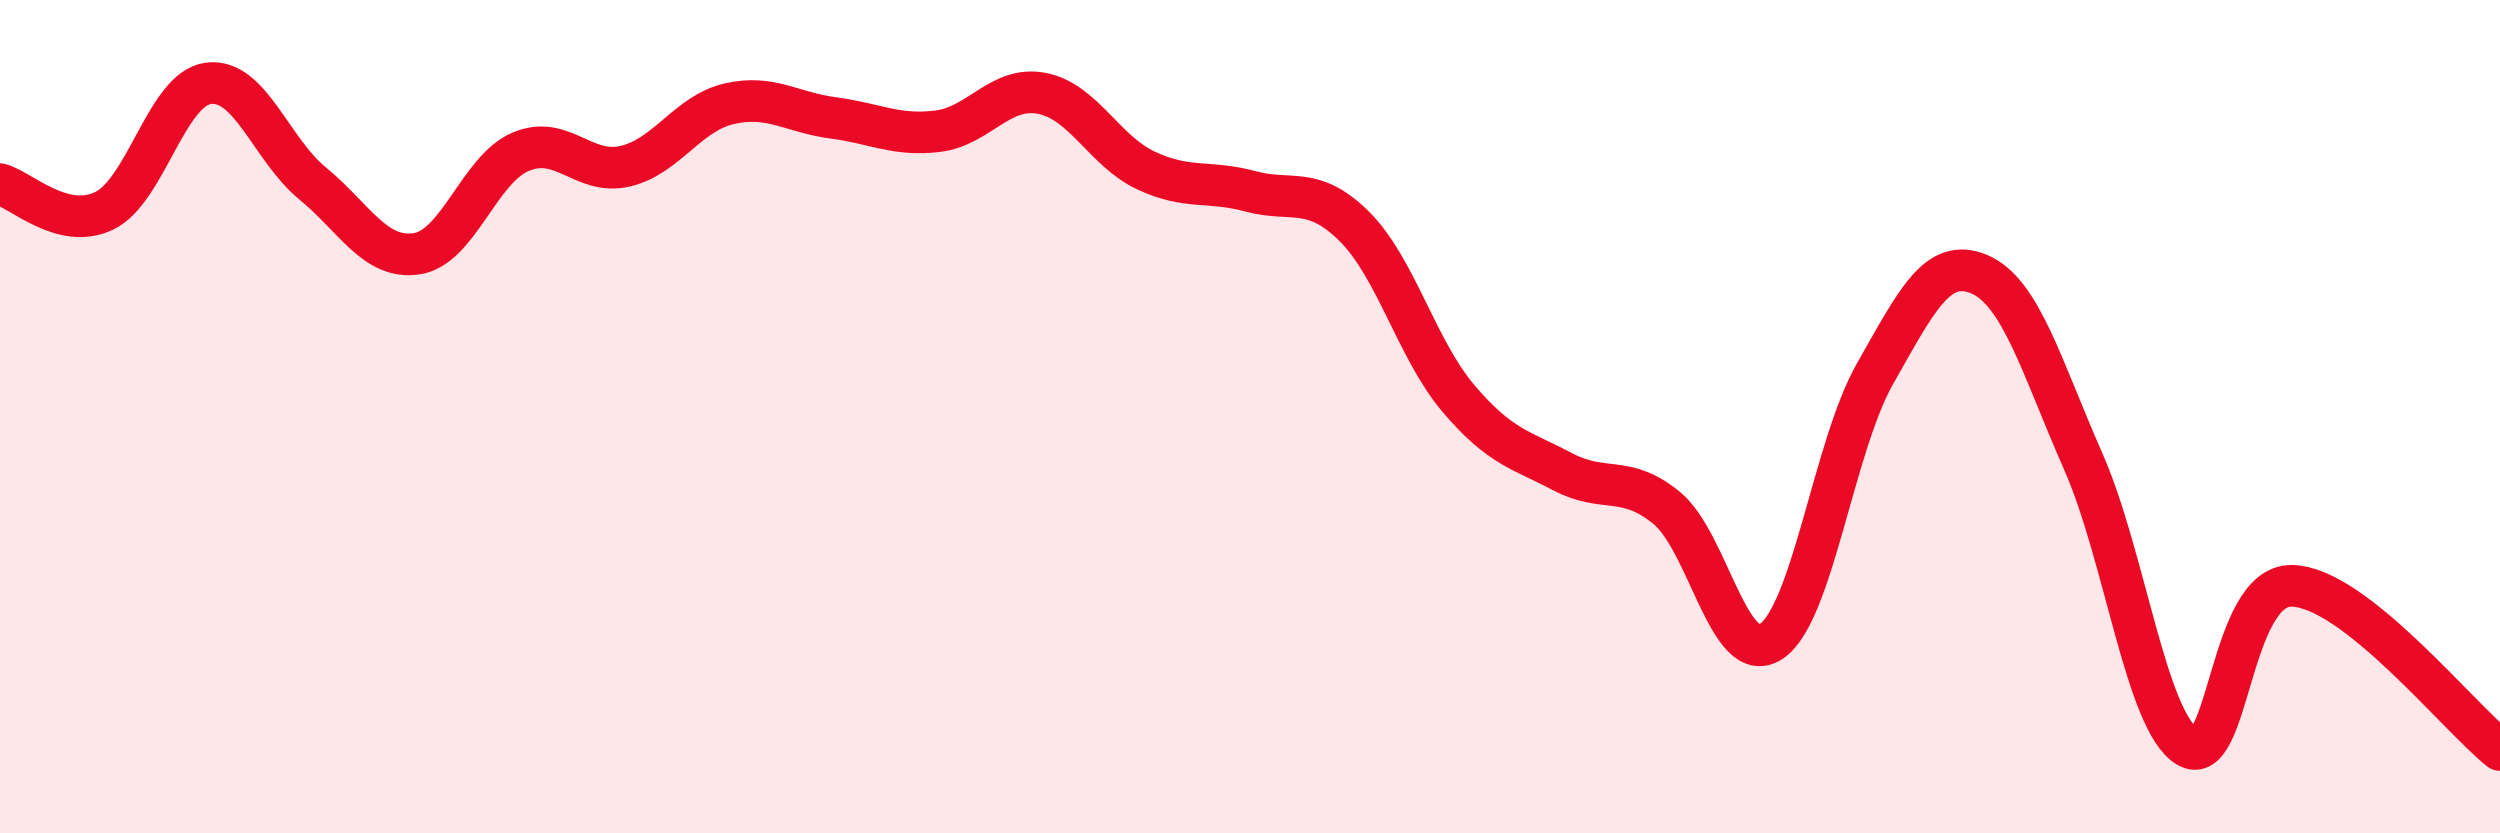
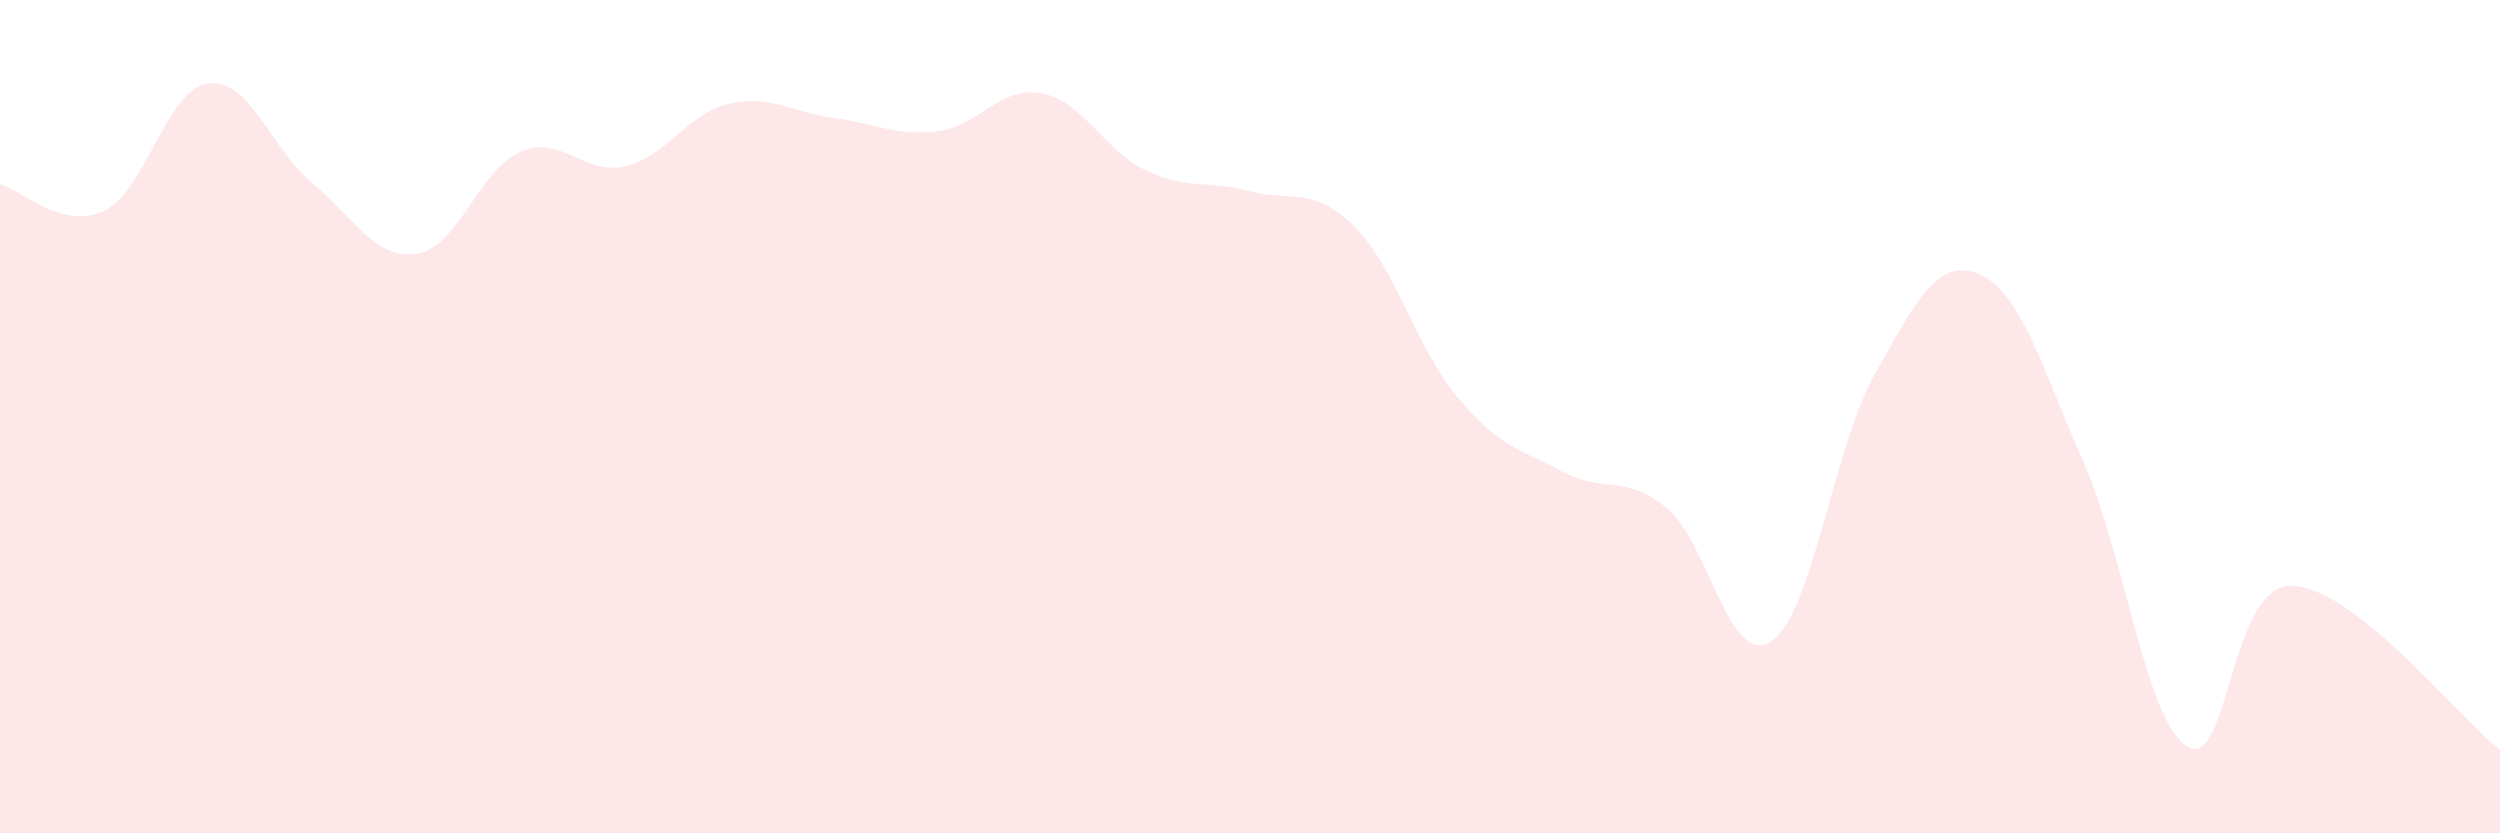
<svg xmlns="http://www.w3.org/2000/svg" width="60" height="20" viewBox="0 0 60 20">
  <path d="M 0,4.42 C 0.5,4.55 1.5,5.54 2.5,5.06 C 3.5,4.58 4,2.13 5,2 C 6,1.87 6.5,3.58 7.5,4.4 C 8.5,5.22 9,6.24 10,6.09 C 11,5.94 11.5,4.06 12.5,3.64 C 13.5,3.22 14,4.22 15,3.99 C 16,3.76 16.5,2.72 17.5,2.49 C 18.5,2.26 19,2.7 20,2.83 C 21,2.96 21.5,3.27 22.5,3.15 C 23.5,3.03 24,2.05 25,2.24 C 26,2.43 26.5,3.62 27.5,4.09 C 28.5,4.56 29,4.32 30,4.59 C 31,4.86 31.5,4.44 32.5,5.43 C 33.5,6.42 34,8.38 35,9.56 C 36,10.74 36.5,10.79 37.5,11.32 C 38.5,11.85 39,11.37 40,12.19 C 41,13.01 41.5,16.04 42.5,15.4 C 43.5,14.76 44,10.73 45,8.97 C 46,7.21 46.5,6.16 47.5,6.58 C 48.5,7 49,8.81 50,11.08 C 51,13.35 51.5,17.32 52.5,17.92 C 53.5,18.52 53.5,14.04 55,14.06 C 56.5,14.08 59,17.21 60,18L60 20L0 20Z" fill="#EB0A25" opacity="0.1" stroke-linecap="round" stroke-linejoin="round" />
-   <path d="M 0,4.42 C 0.5,4.55 1.5,5.54 2.5,5.06 C 3.5,4.58 4,2.13 5,2 C 6,1.87 6.5,3.58 7.5,4.4 C 8.5,5.22 9,6.24 10,6.09 C 11,5.94 11.5,4.06 12.5,3.64 C 13.5,3.22 14,4.22 15,3.99 C 16,3.76 16.5,2.72 17.5,2.49 C 18.5,2.26 19,2.7 20,2.83 C 21,2.96 21.5,3.27 22.5,3.15 C 23.5,3.03 24,2.05 25,2.24 C 26,2.43 26.5,3.62 27.5,4.09 C 28.5,4.56 29,4.32 30,4.59 C 31,4.86 31.5,4.44 32.5,5.43 C 33.5,6.42 34,8.38 35,9.56 C 36,10.74 36.5,10.79 37.5,11.32 C 38.5,11.85 39,11.37 40,12.19 C 41,13.01 41.5,16.04 42.5,15.4 C 43.5,14.76 44,10.73 45,8.97 C 46,7.21 46.5,6.16 47.5,6.58 C 48.5,7 49,8.81 50,11.08 C 51,13.35 51.5,17.32 52.5,17.92 C 53.5,18.52 53.5,14.04 55,14.06 C 56.5,14.08 59,17.21 60,18" stroke="#EB0A25" stroke-width="1" fill="none" stroke-linecap="round" stroke-linejoin="round" />
</svg>